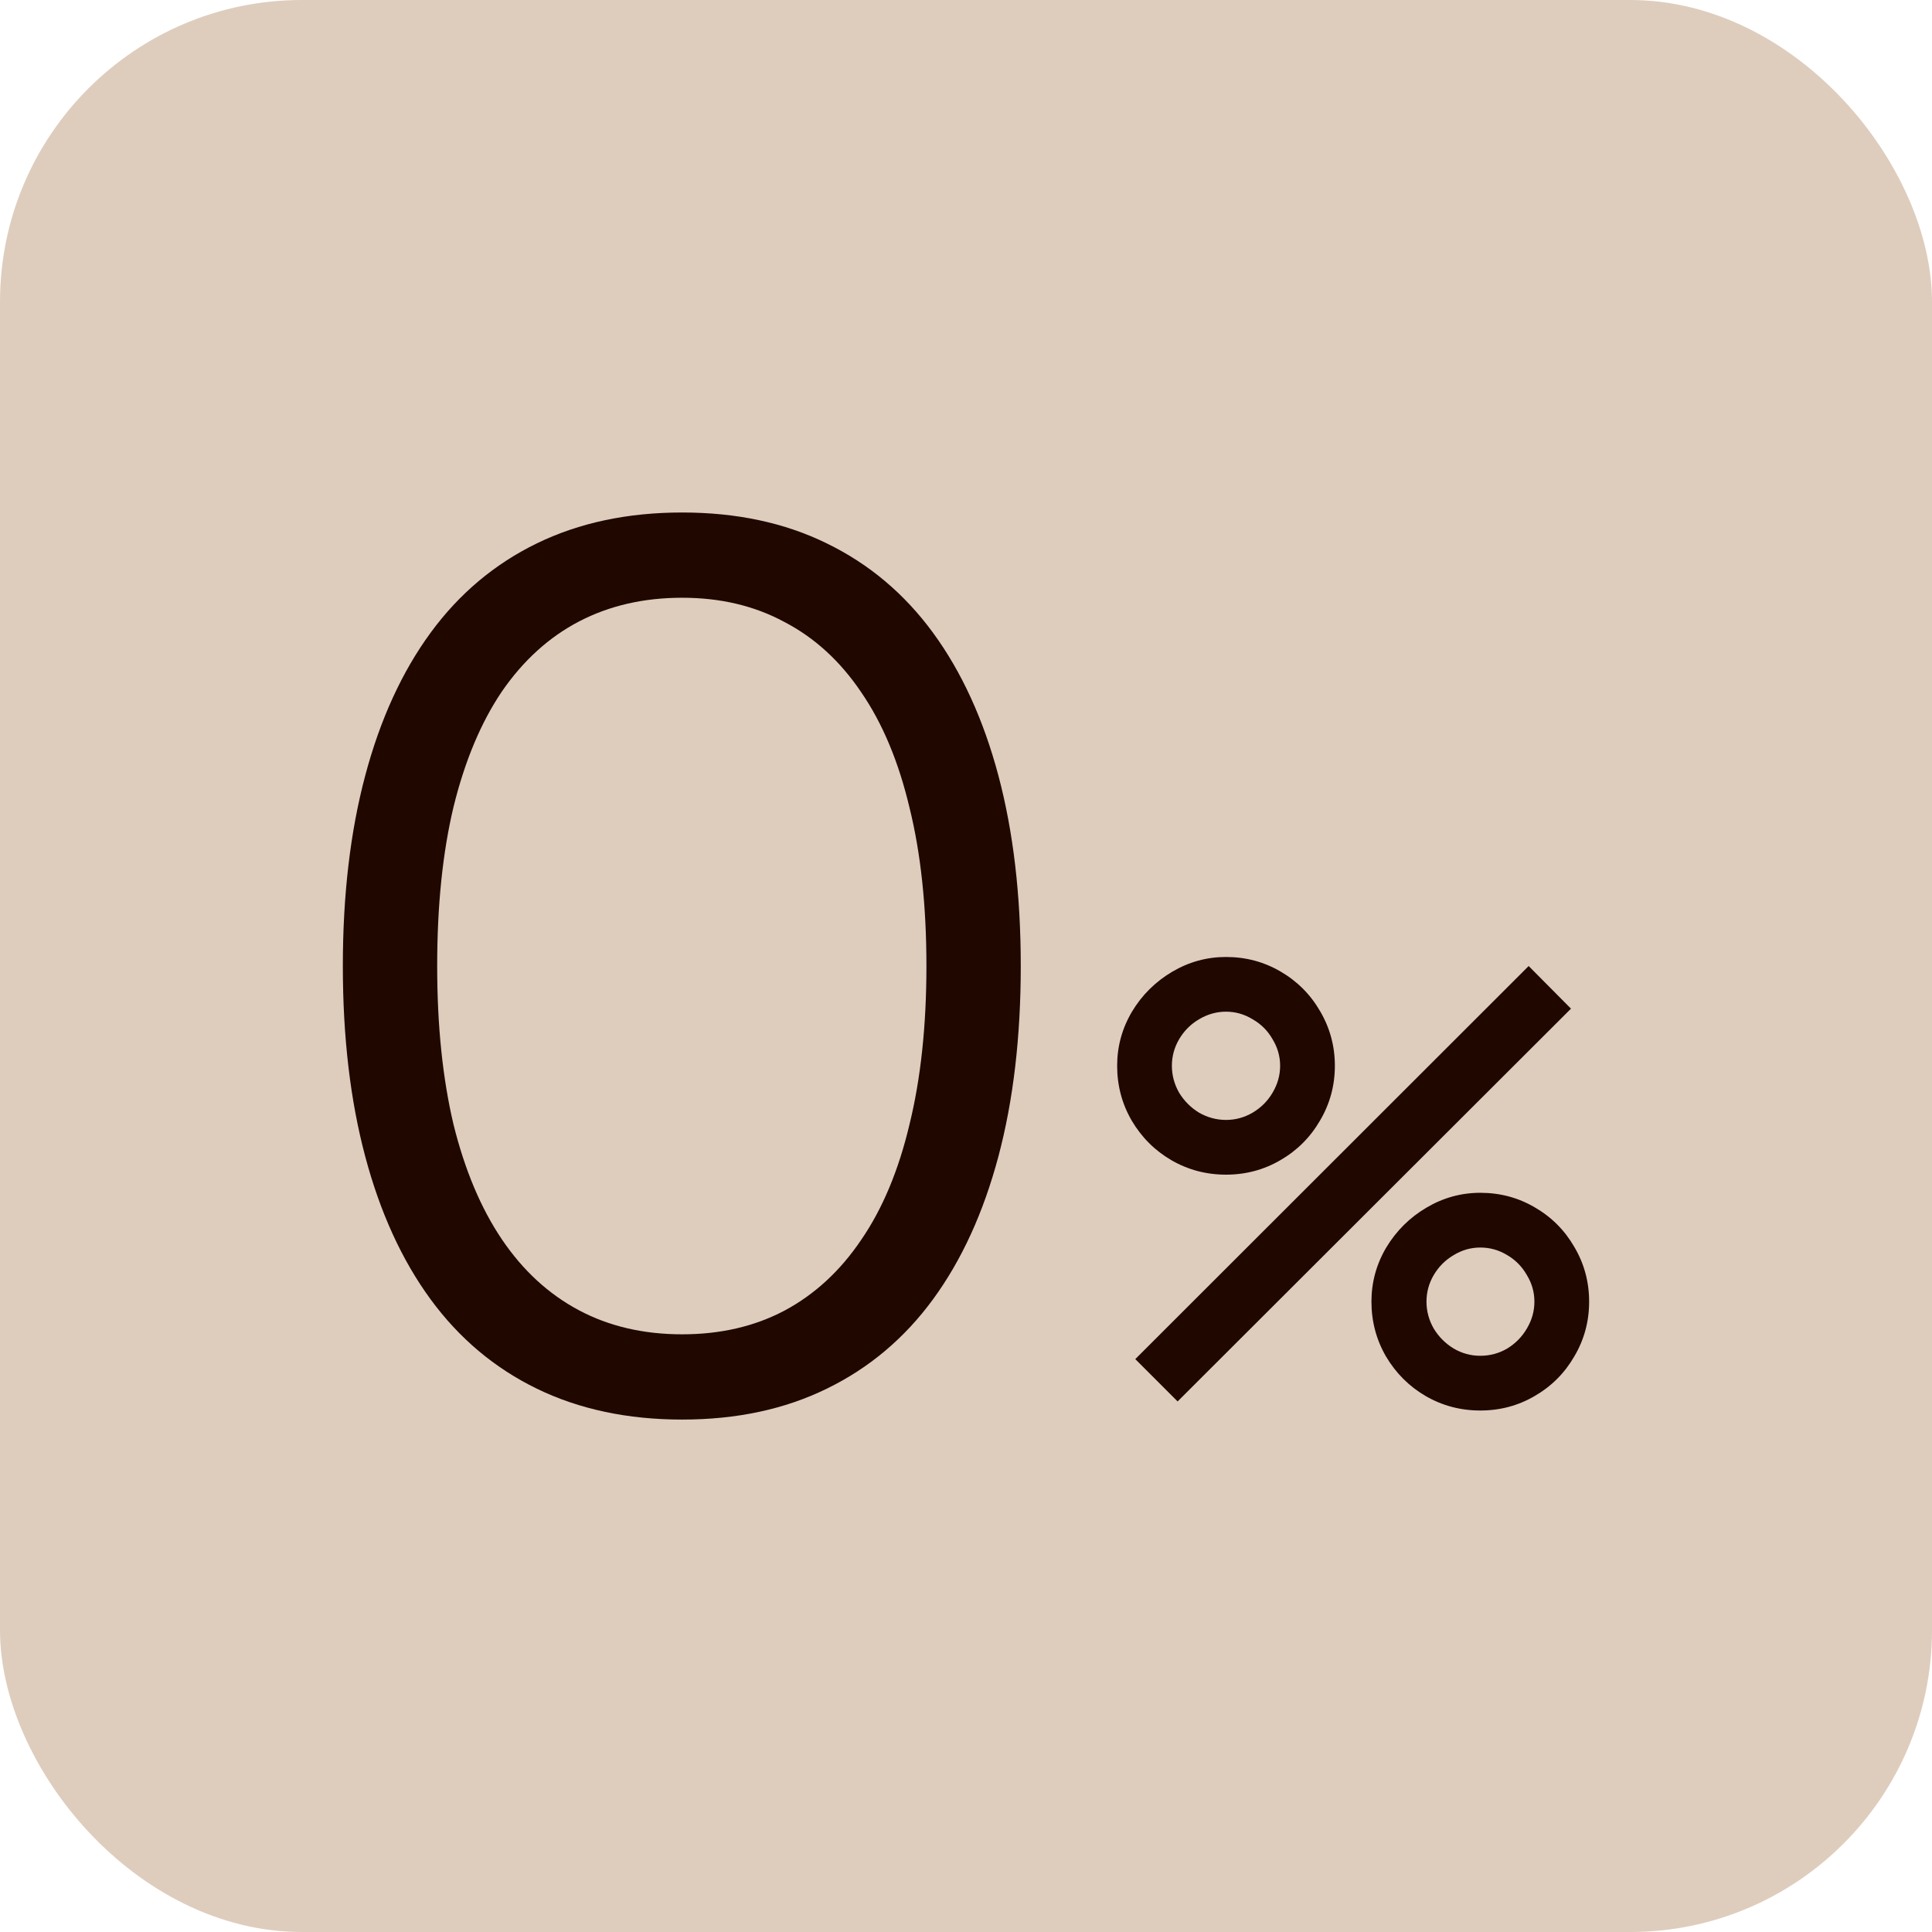
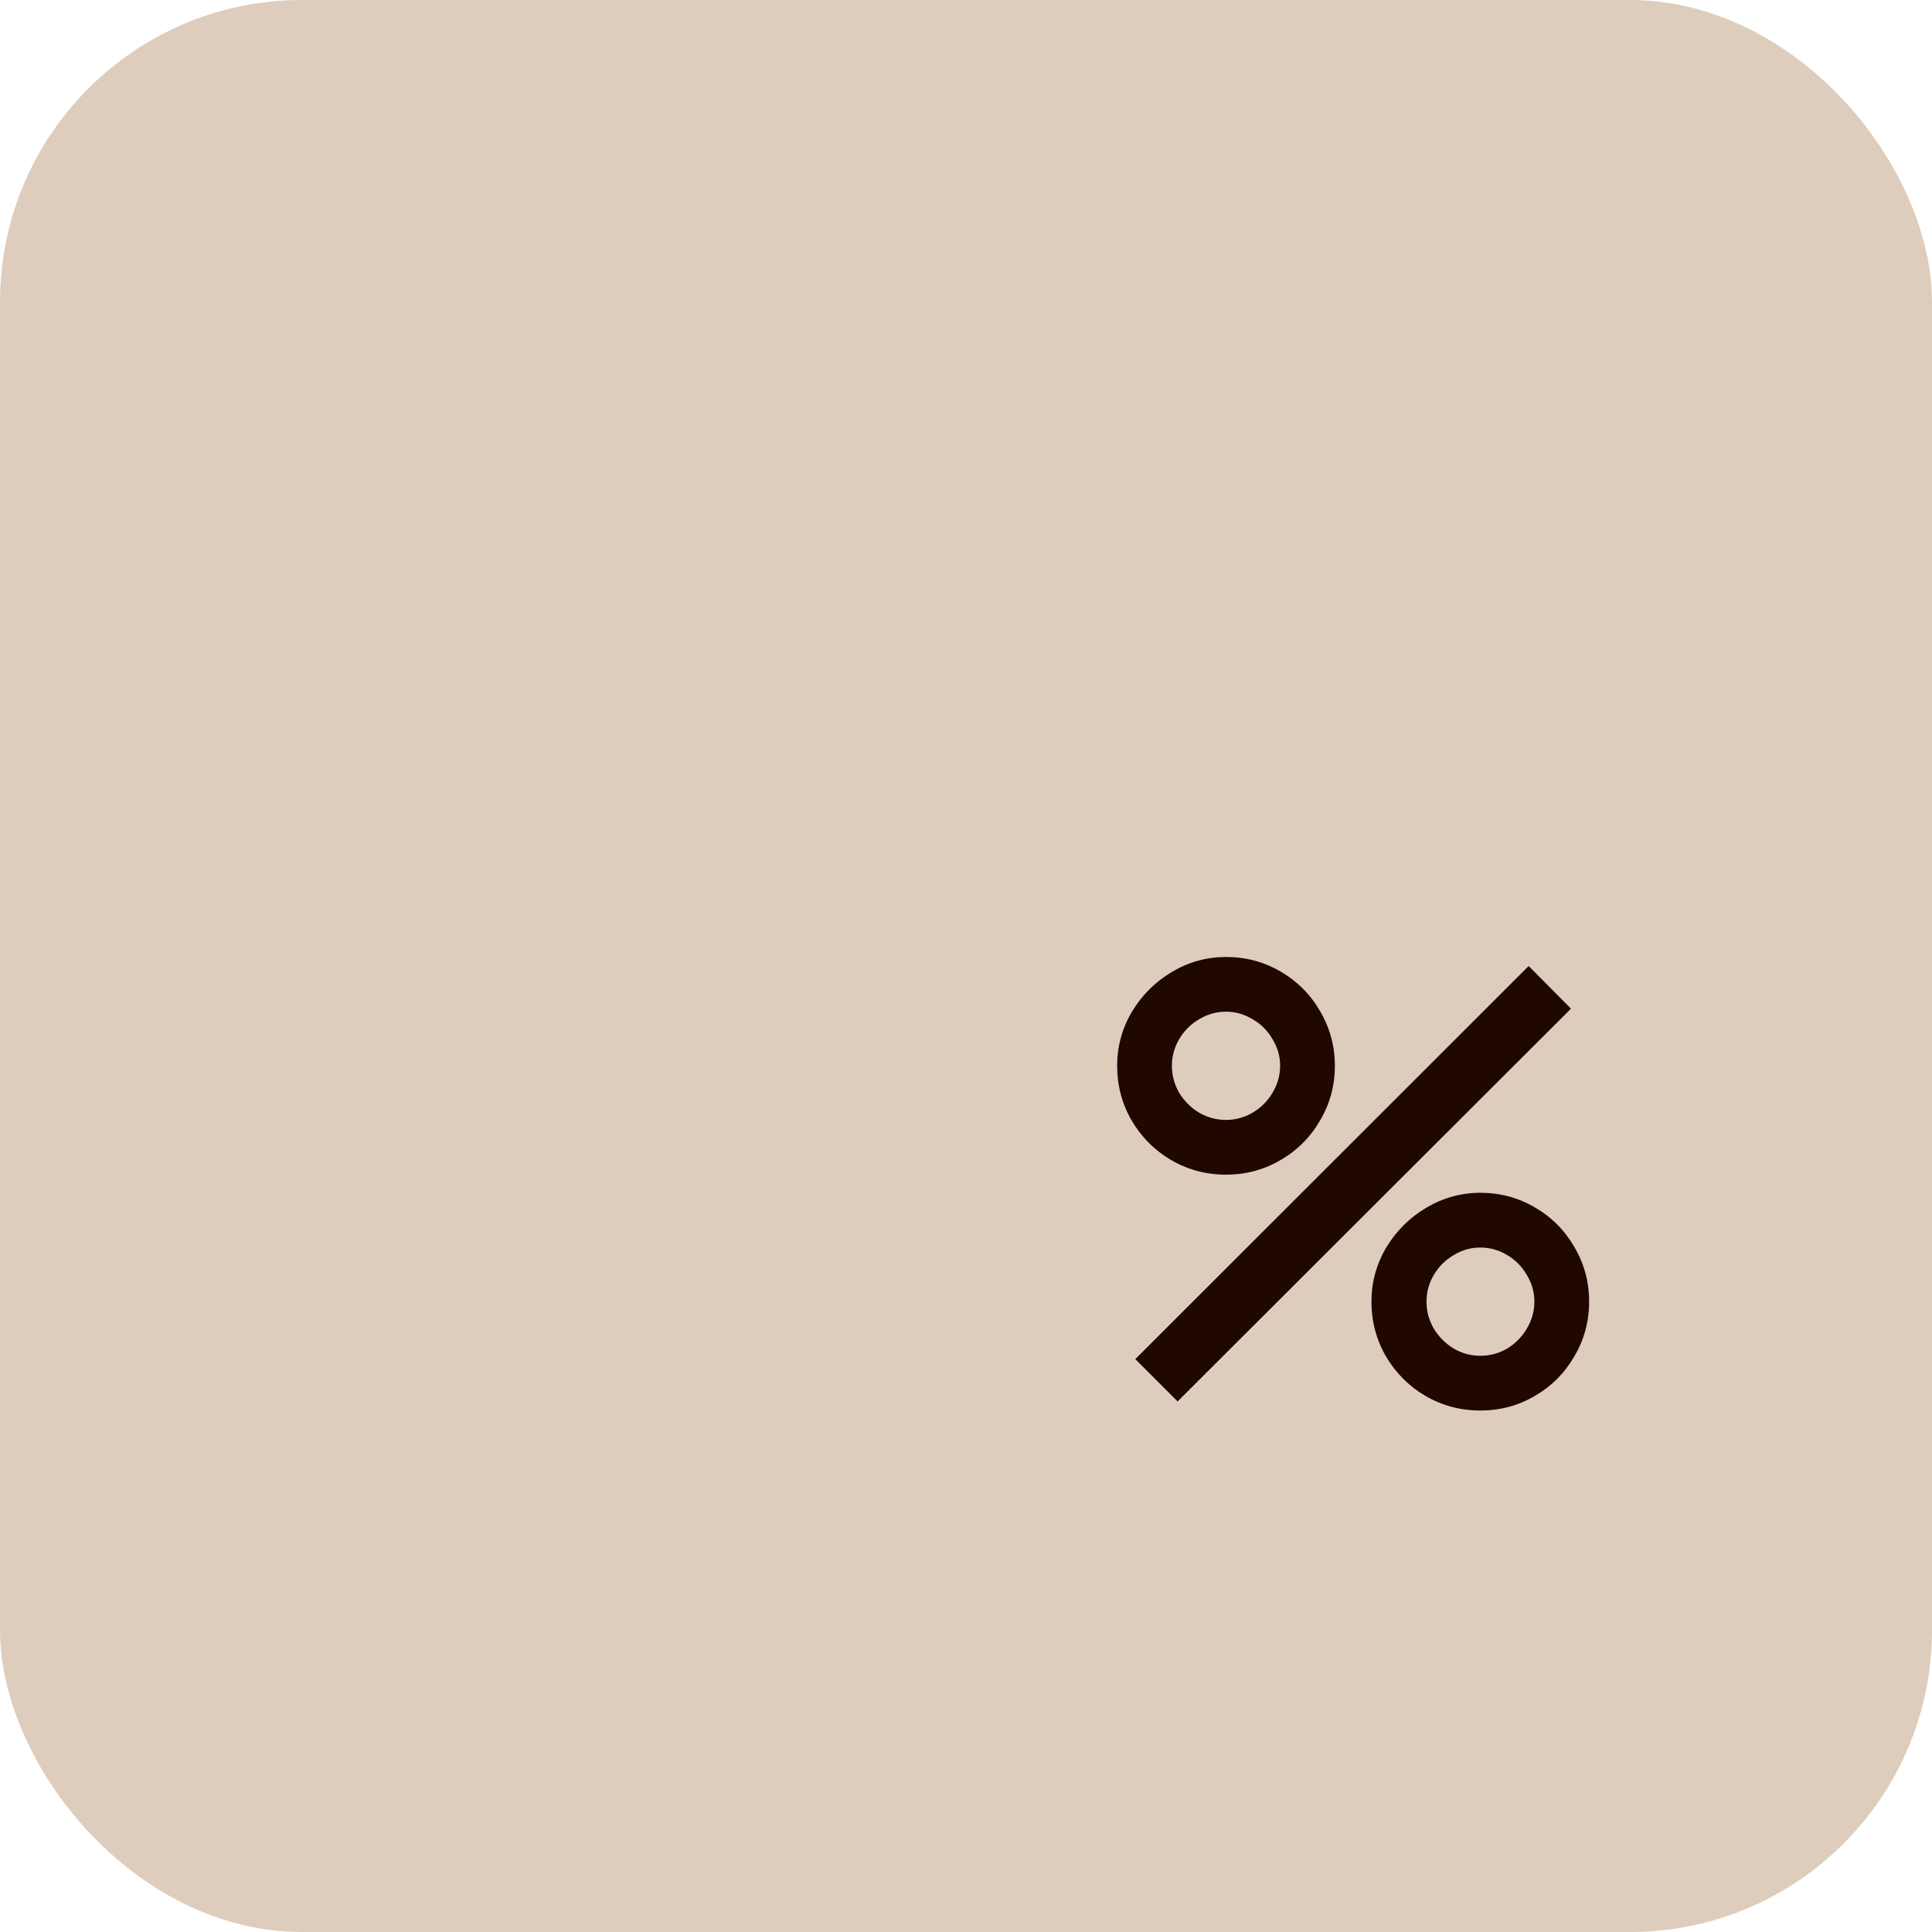
<svg xmlns="http://www.w3.org/2000/svg" width="64" height="64" viewBox="0 0 64 64" fill="none">
  <rect width="64" height="64" rx="10" fill="#DECDBD" />
-   <path d="M22.596 47.025C20.793 47.025 19.19 46.685 17.788 46.004C16.386 45.323 15.21 44.334 14.262 43.039C13.314 41.743 12.593 40.167 12.099 38.311C11.604 36.455 11.357 34.351 11.357 32.001C11.357 29.651 11.604 27.547 12.099 25.691C12.593 23.834 13.314 22.259 14.262 20.963C15.21 19.668 16.386 18.679 17.788 17.998C19.19 17.317 20.793 16.977 22.596 16.977C24.399 16.977 25.994 17.317 27.383 17.998C28.786 18.679 29.961 19.668 30.909 20.963C31.857 22.259 32.578 23.834 33.073 25.691C33.567 27.547 33.814 29.651 33.814 32.001C33.814 34.351 33.567 36.455 33.073 38.311C32.578 40.167 31.857 41.743 30.909 43.039C29.961 44.334 28.786 45.323 27.383 46.004C25.994 46.685 24.399 47.025 22.596 47.025ZM22.596 44.201C23.864 44.201 24.993 43.94 25.981 43.419C26.983 42.885 27.831 42.104 28.525 41.076C29.233 40.047 29.767 38.772 30.128 37.249C30.502 35.727 30.689 33.977 30.689 32.001C30.689 30.011 30.502 28.262 30.128 26.752C29.767 25.23 29.233 23.955 28.525 22.926C27.831 21.898 26.983 21.123 25.981 20.602C24.993 20.068 23.864 19.801 22.596 19.801C21.327 19.801 20.192 20.062 19.19 20.582C18.189 21.103 17.334 21.878 16.626 22.906C15.931 23.934 15.397 25.21 15.023 26.732C14.663 28.241 14.482 29.998 14.482 32.001C14.482 33.977 14.663 35.727 15.023 37.249C15.397 38.759 15.931 40.027 16.626 41.056C17.32 42.084 18.169 42.865 19.17 43.4C20.172 43.934 21.314 44.201 22.596 44.201Z" fill="#200700" />
  <path d="M40.613 38.912C39.958 38.912 39.354 38.752 38.8 38.431C38.252 38.111 37.815 37.673 37.488 37.119C37.167 36.565 37.007 35.961 37.007 35.306C37.007 34.665 37.17 34.068 37.498 33.513C37.831 32.959 38.276 32.519 38.83 32.191C39.384 31.864 39.978 31.701 40.613 31.701C41.267 31.701 41.868 31.861 42.416 32.181C42.97 32.502 43.407 32.939 43.728 33.493C44.055 34.048 44.219 34.652 44.219 35.306C44.219 35.961 44.055 36.565 43.728 37.119C43.407 37.673 42.97 38.111 42.416 38.431C41.868 38.752 41.267 38.912 40.613 38.912ZM39.01 46.424L37.608 45.022L50.639 32.001L52.041 33.413L39.01 46.424ZM40.613 37.099C40.927 37.099 41.22 37.019 41.494 36.859C41.775 36.692 41.995 36.471 42.155 36.198C42.322 35.917 42.406 35.62 42.406 35.306C42.406 34.992 42.322 34.699 42.155 34.425C41.995 34.144 41.775 33.924 41.494 33.764C41.22 33.597 40.927 33.513 40.613 33.513C40.299 33.513 40.002 33.597 39.721 33.764C39.447 33.924 39.227 34.144 39.06 34.425C38.9 34.699 38.82 34.992 38.82 35.306C38.82 35.62 38.9 35.917 39.06 36.198C39.227 36.471 39.447 36.692 39.721 36.859C40.002 37.019 40.299 37.099 40.613 37.099ZM49.036 46.725C48.382 46.725 47.778 46.565 47.224 46.244C46.676 45.924 46.239 45.486 45.911 44.932C45.591 44.378 45.431 43.773 45.431 43.119C45.431 42.478 45.594 41.88 45.921 41.326C46.255 40.772 46.699 40.331 47.254 40.004C47.808 39.677 48.402 39.513 49.036 39.513C49.691 39.513 50.292 39.673 50.839 39.994C51.394 40.314 51.831 40.752 52.151 41.306C52.479 41.86 52.642 42.465 52.642 43.119C52.642 43.773 52.479 44.378 52.151 44.932C51.831 45.486 51.394 45.924 50.839 46.244C50.292 46.565 49.691 46.725 49.036 46.725ZM49.036 44.912C49.357 44.912 49.654 44.832 49.928 44.672C50.202 44.505 50.419 44.284 50.579 44.01C50.746 43.73 50.829 43.433 50.829 43.119C50.829 42.805 50.746 42.511 50.579 42.238C50.419 41.957 50.202 41.737 49.928 41.577C49.654 41.41 49.357 41.326 49.036 41.326C48.723 41.326 48.429 41.41 48.155 41.577C47.881 41.737 47.661 41.957 47.494 42.238C47.334 42.511 47.254 42.805 47.254 43.119C47.254 43.433 47.334 43.73 47.494 44.01C47.661 44.284 47.881 44.505 48.155 44.672C48.429 44.832 48.723 44.912 49.036 44.912Z" fill="#200700" />
</svg>